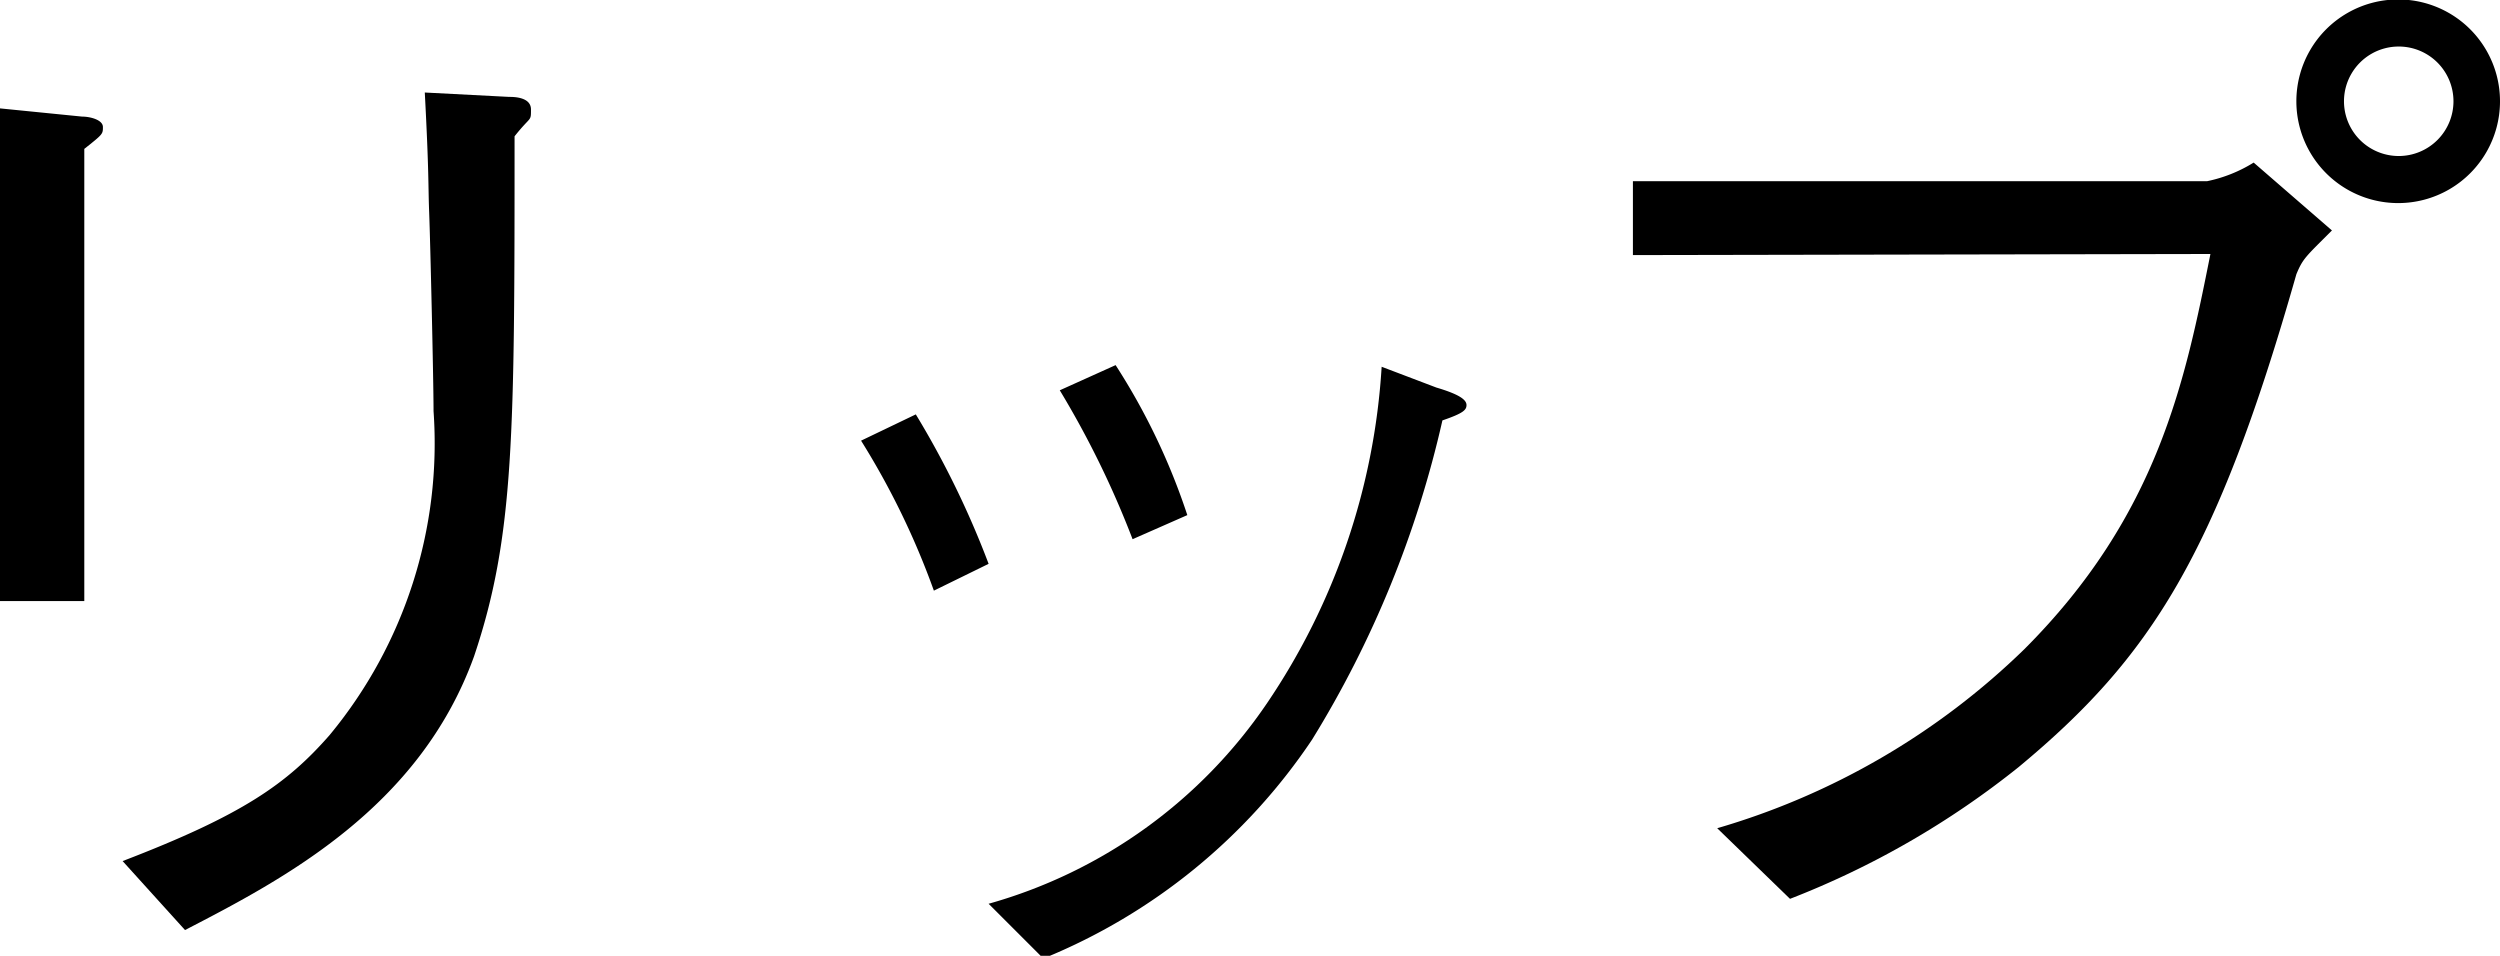
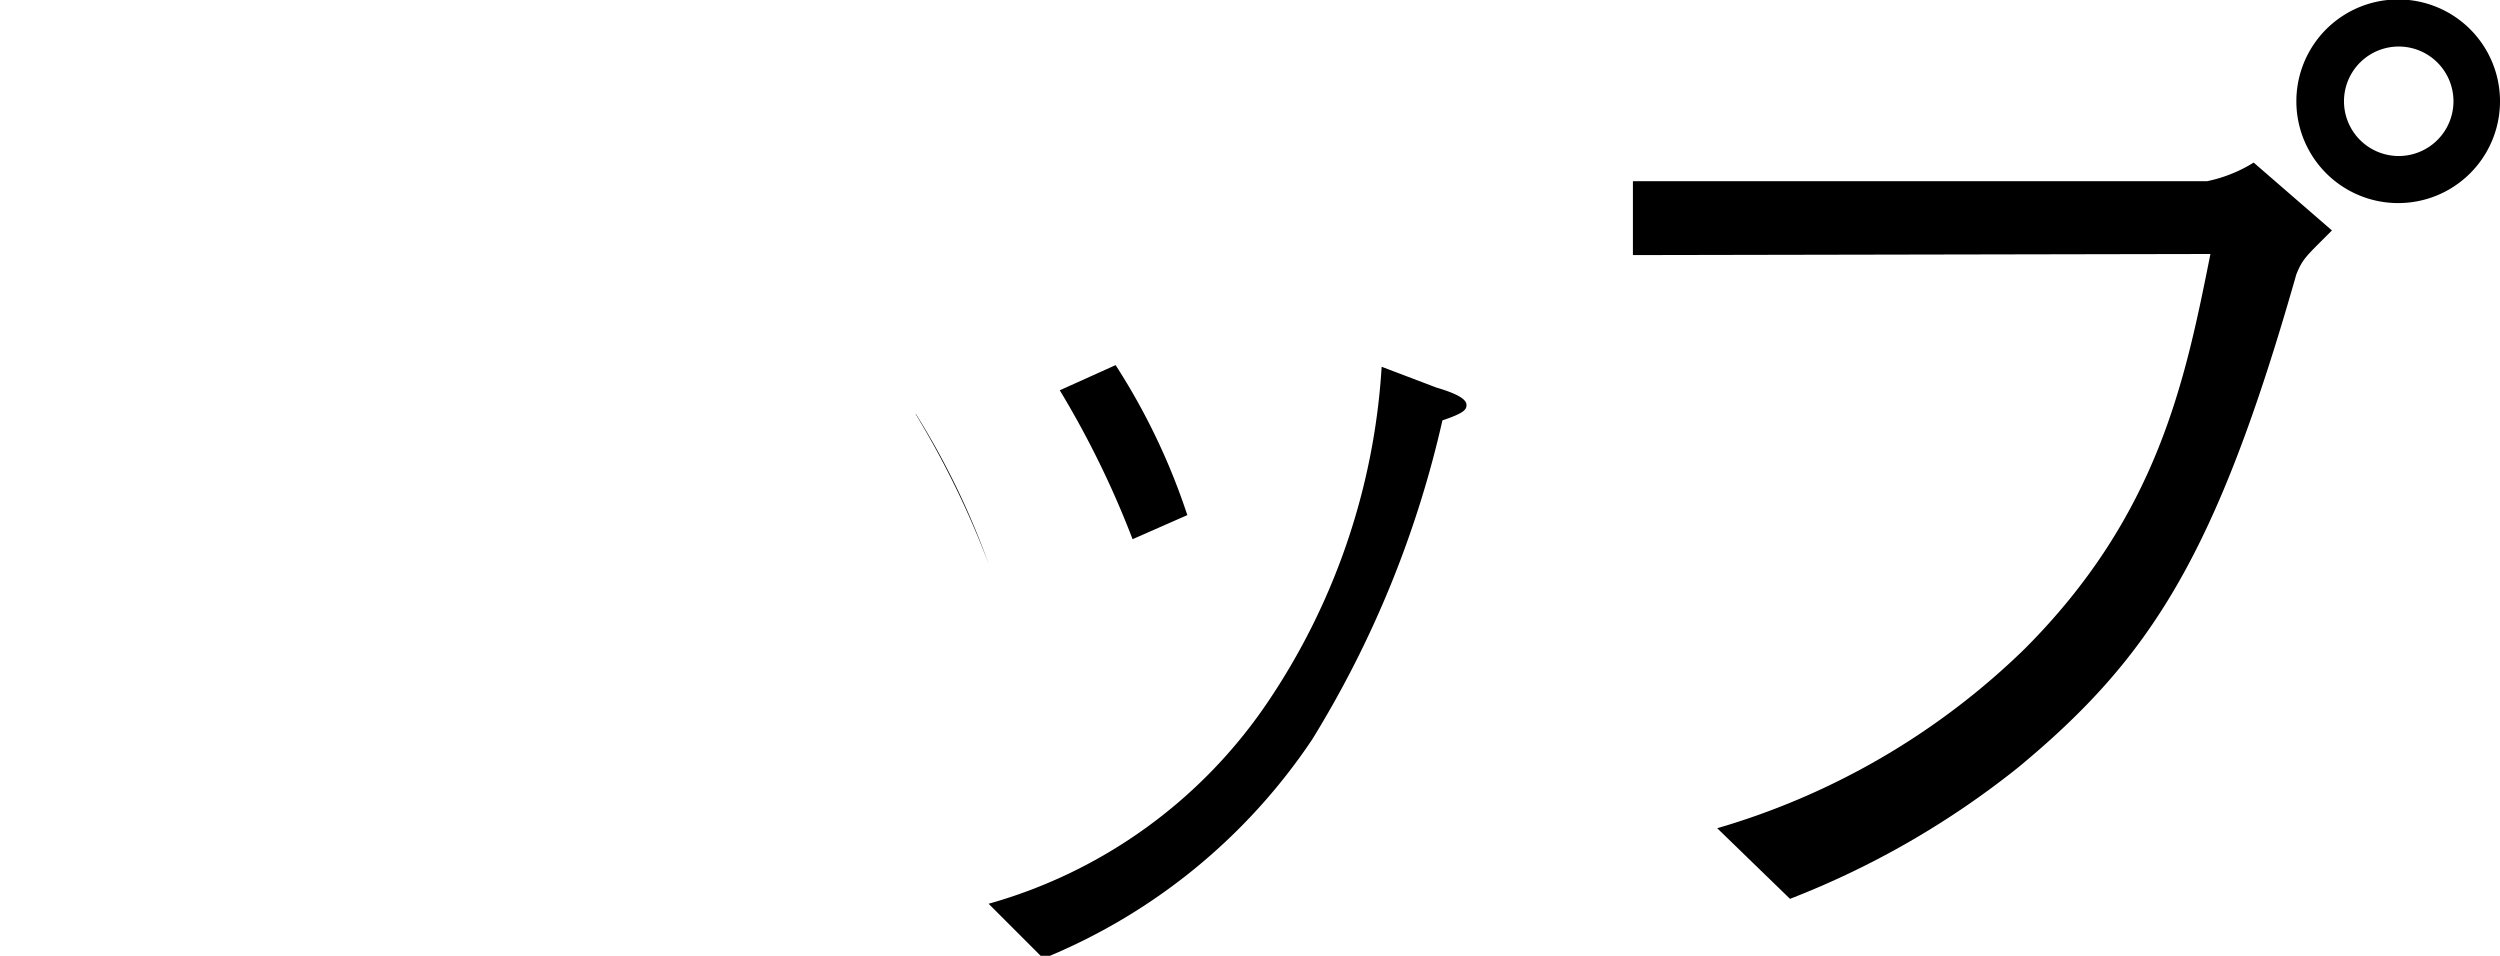
<svg xmlns="http://www.w3.org/2000/svg" width="45.67" height="17.46" viewBox="0 0 45.67 17.46">
  <title>team_img_rip</title>
-   <path d="M6.44,2.62c.15,0,.38.06.38.19s0,.13-.34.4v8.26H4.94v-9Zm.74,13.6c2.19-.84,3-1.41,3.78-2.3A8.36,8.36,0,0,0,12.86,8c0-.57-.06-3.12-.08-3.63s0-.68-.08-2.19l1.54.08c.08,0,.4,0,.4.23s0,.11-.3.49c0,5.43,0,7.3-.74,9.5-1,2.77-3.48,4.07-5.28,5Z" transform="translate(-4.94 -0.49)" />
-   <path d="M21.67,8.06A16.5,16.5,0,0,1,23,10.79l-1,.49a14.23,14.23,0,0,0-1.33-2.74ZM23,17a9.13,9.13,0,0,0,5.09-3.67,12.27,12.27,0,0,0,2.09-6.14l1,.38c.44.13.55.23.55.32s-.06.15-.44.28A19.15,19.15,0,0,1,28.91,14,10.81,10.81,0,0,1,24,18Zm2.32-9.84A11.92,11.92,0,0,1,26.63,9.9l-1,.44a17.06,17.06,0,0,0-1.33-2.72Z" transform="translate(-4.94 -0.49)" />
+   <path d="M21.67,8.06A16.5,16.5,0,0,1,23,10.79a14.23,14.23,0,0,0-1.33-2.74ZM23,17a9.13,9.13,0,0,0,5.09-3.67,12.27,12.27,0,0,0,2.09-6.14l1,.38c.44.13.55.23.55.32s-.06.15-.44.28A19.15,19.15,0,0,1,28.91,14,10.81,10.81,0,0,1,24,18Zm2.32-9.84A11.92,11.92,0,0,1,26.63,9.9l-1,.44a17.06,17.06,0,0,0-1.33-2.72Z" transform="translate(-4.94 -0.49)" />
  <path d="M34.77,5.15V3.8H45.26a2.61,2.61,0,0,0,.85-.34l1.43,1.24c-.48.48-.53.51-.65.8-1.46,5.13-2.66,7-5.07,9a15.85,15.85,0,0,1-4.18,2.41l-1.33-1.29a13.42,13.42,0,0,0,5.61-3.27c2.45-2.45,2.94-4.92,3.4-7.22ZM46.89,2.34a1.86,1.86,0,0,1,3.72,0,1.86,1.86,0,1,1-3.72,0Zm2.87,0a1,1,0,0,0-1-1,1,1,0,1,0,0,2A1,1,0,0,0,49.76,2.34Z" transform="translate(-4.94 -0.49)" />
</svg>